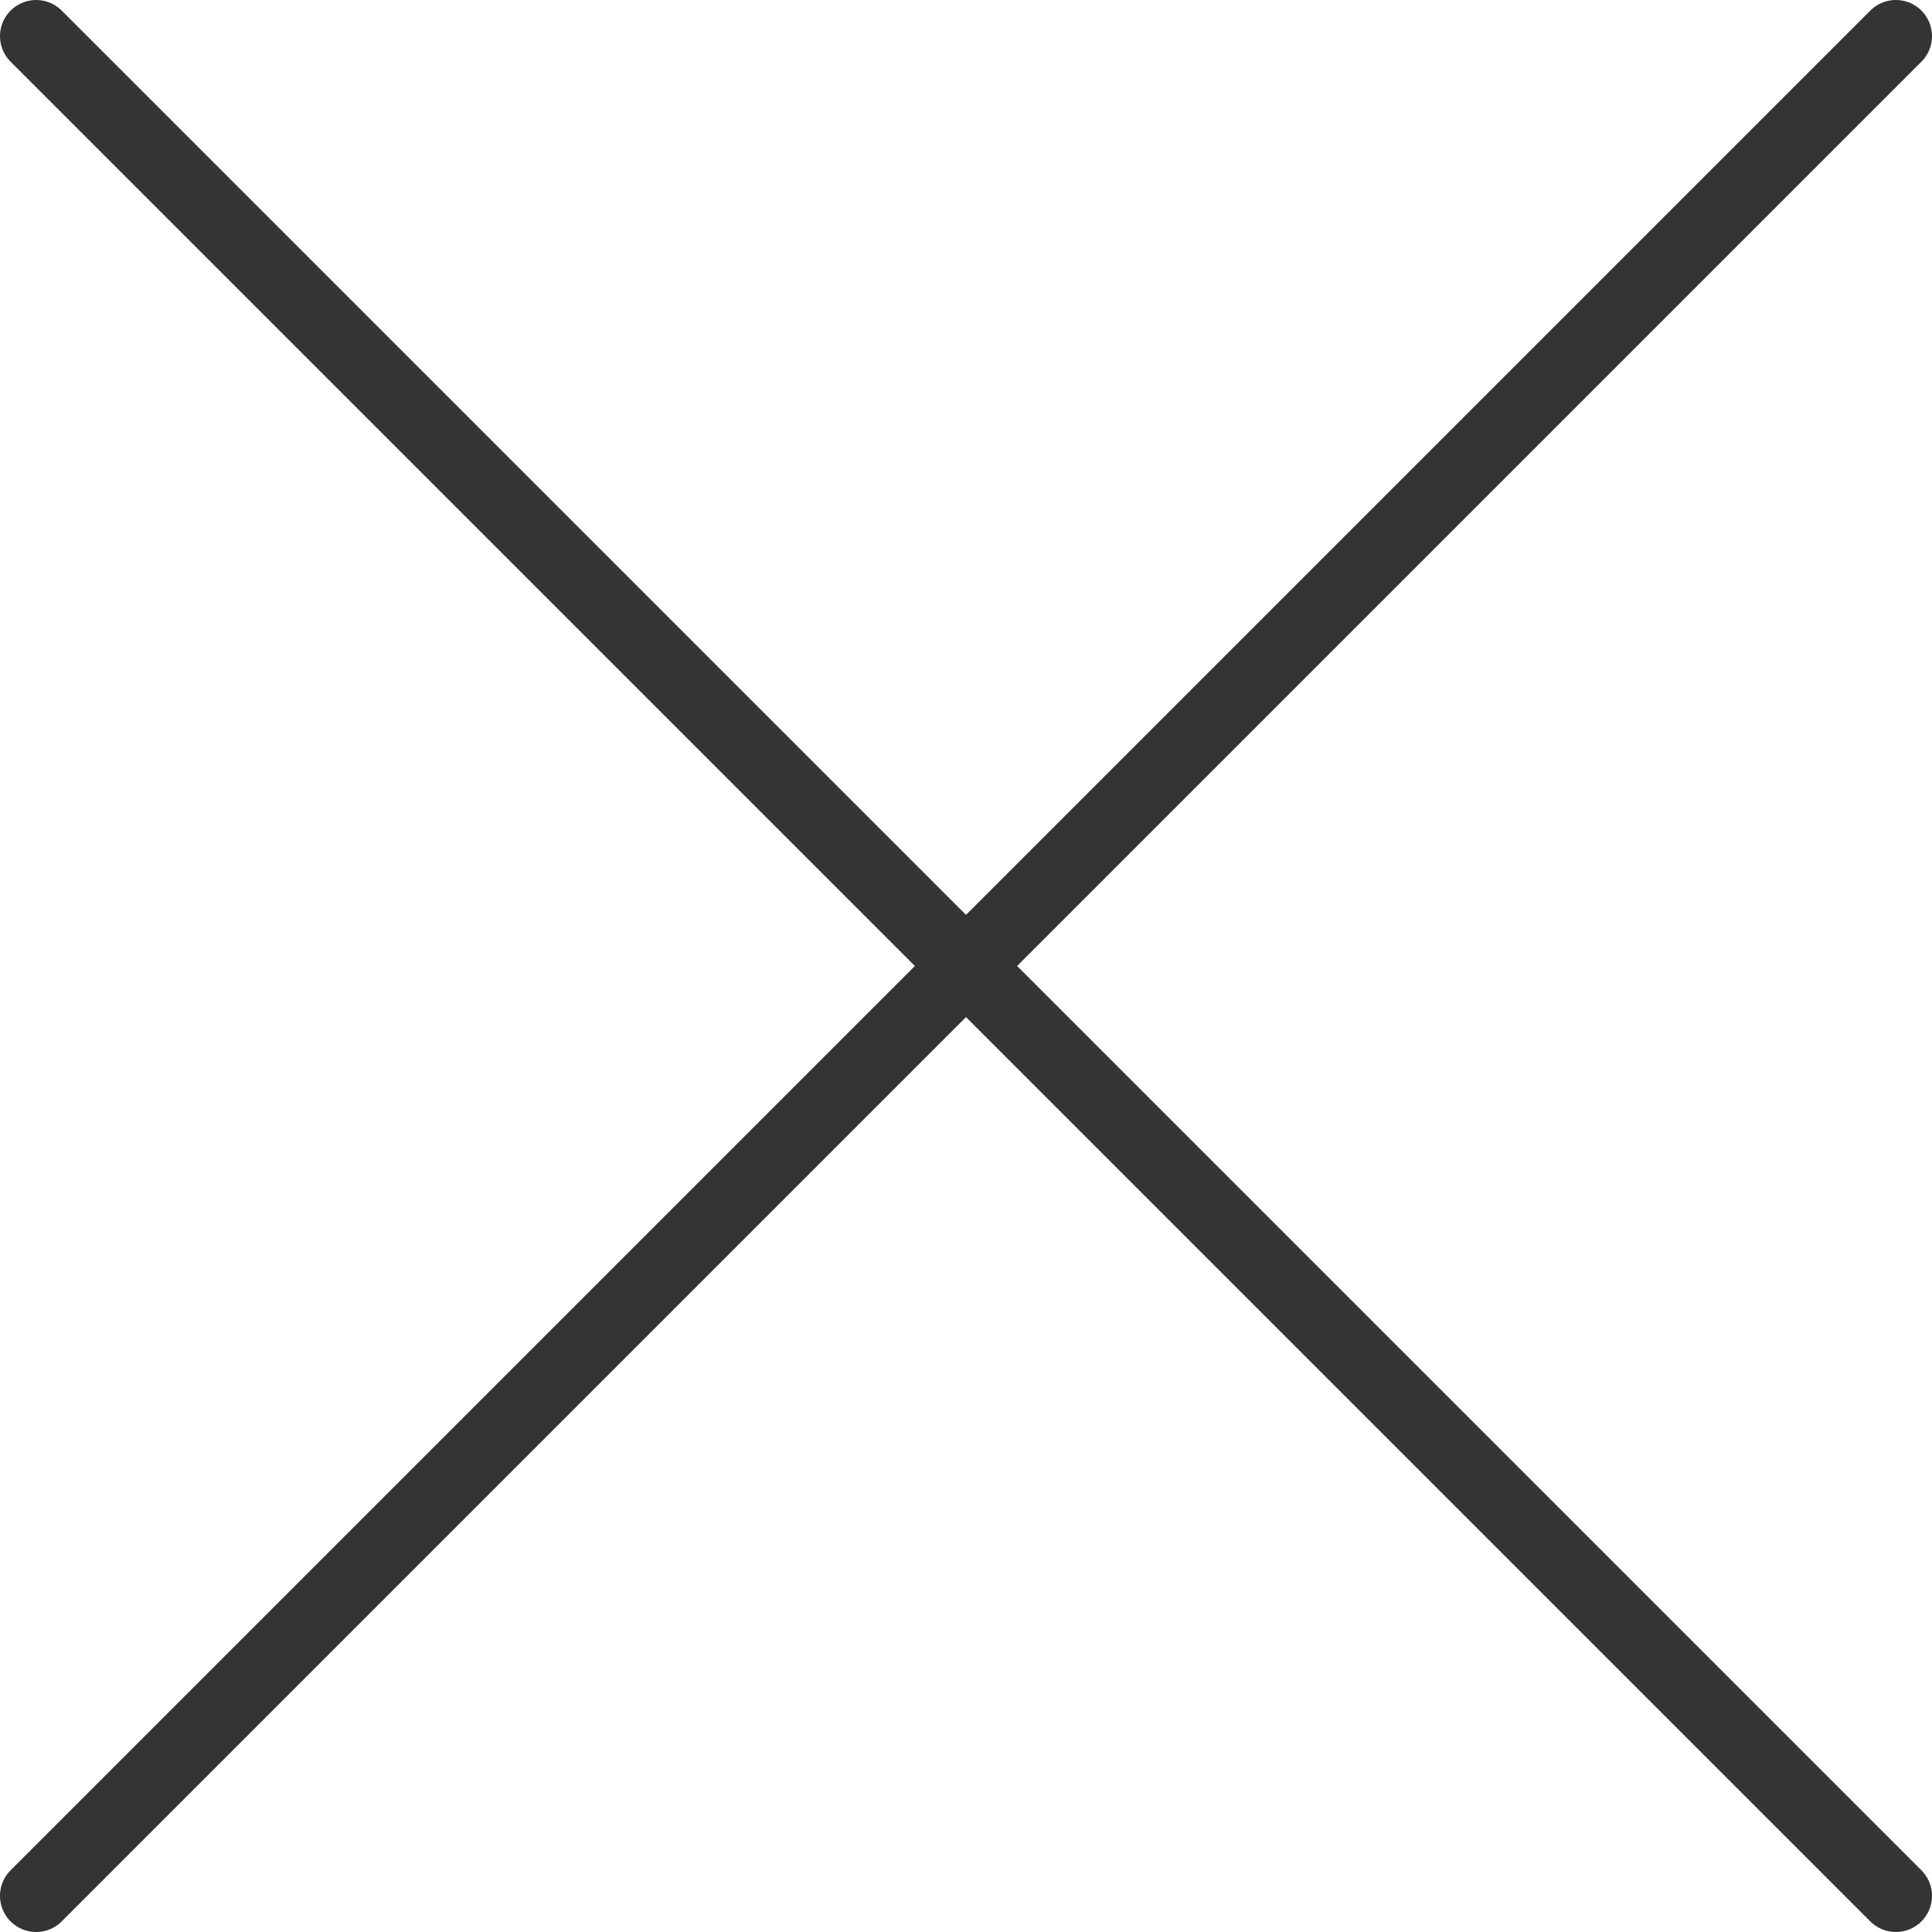
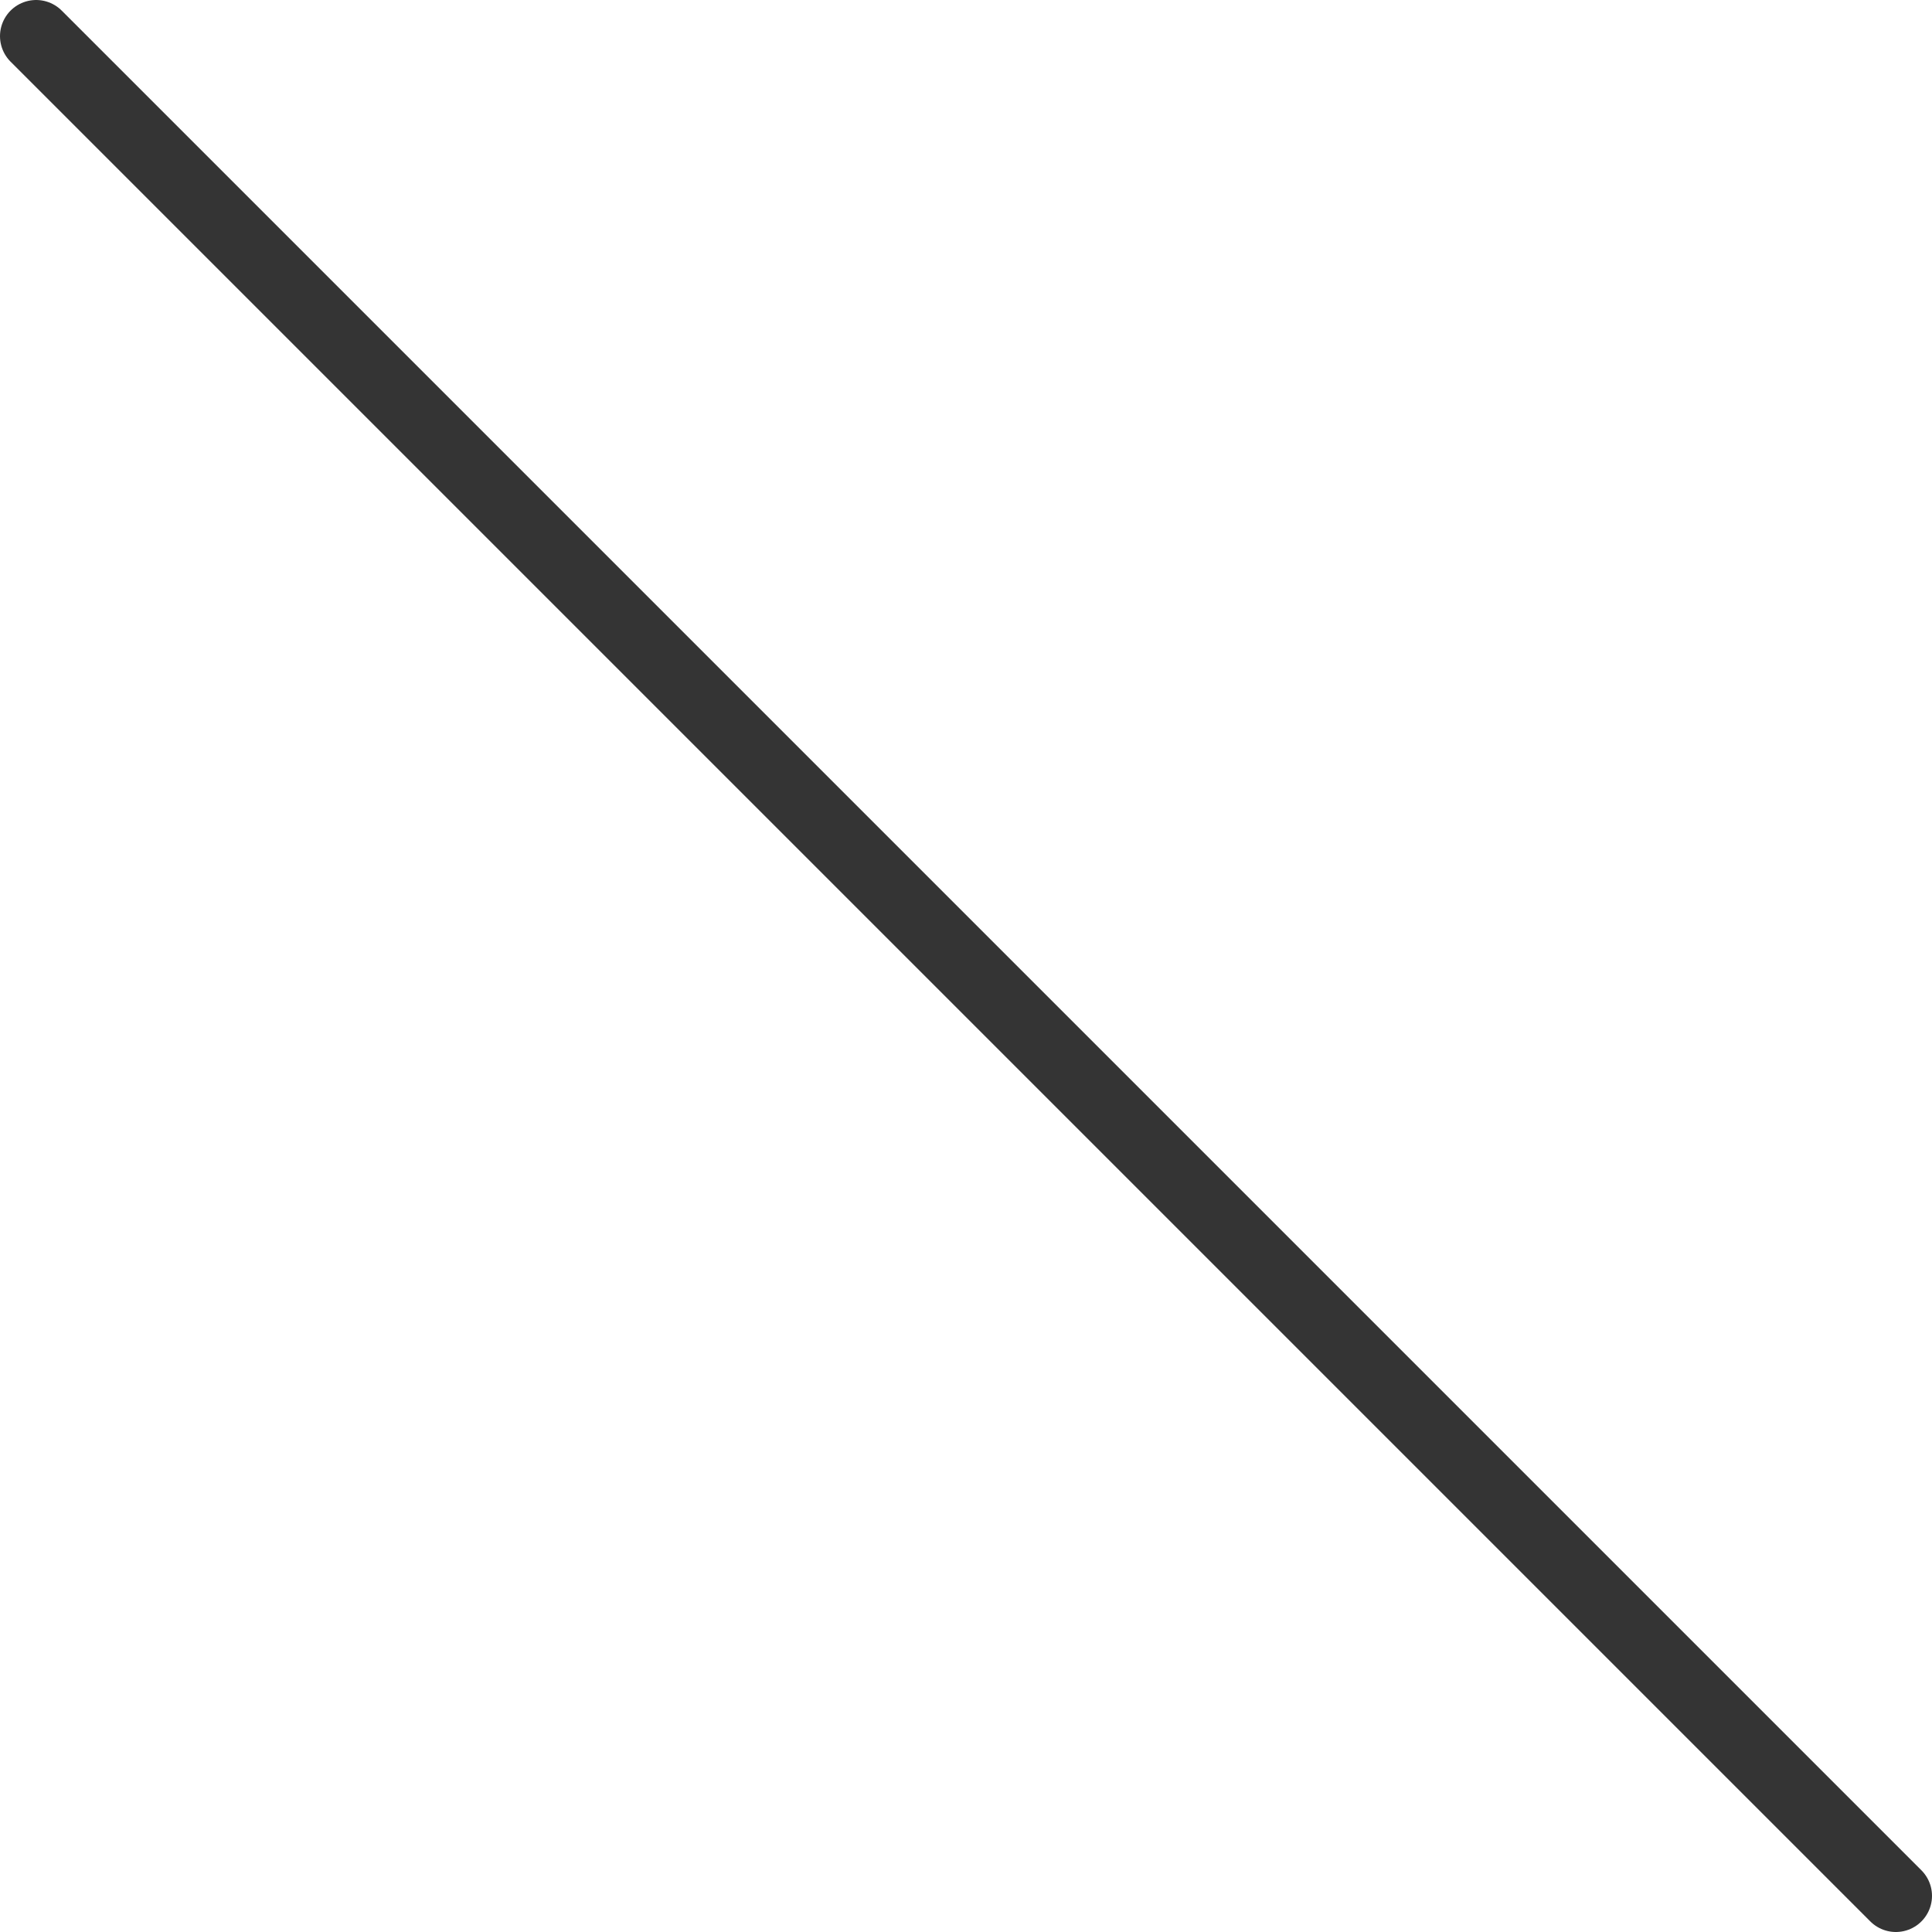
<svg xmlns="http://www.w3.org/2000/svg" id="レイヤー_1" data-name="レイヤー 1" viewBox="0 0 53.46 53.46">
  <defs>
    <style>.cls-1{fill:none;stroke:#343434;stroke-linecap:round;stroke-linejoin:round;stroke-width:2px;}</style>
  </defs>
  <title>about_box2_image</title>
-   <line class="cls-1" x1="1" y1="52.46" x2="52.46" y2="1" />
  <line class="cls-1" x1="52.46" y1="52.46" x2="1" y2="1" />
</svg>